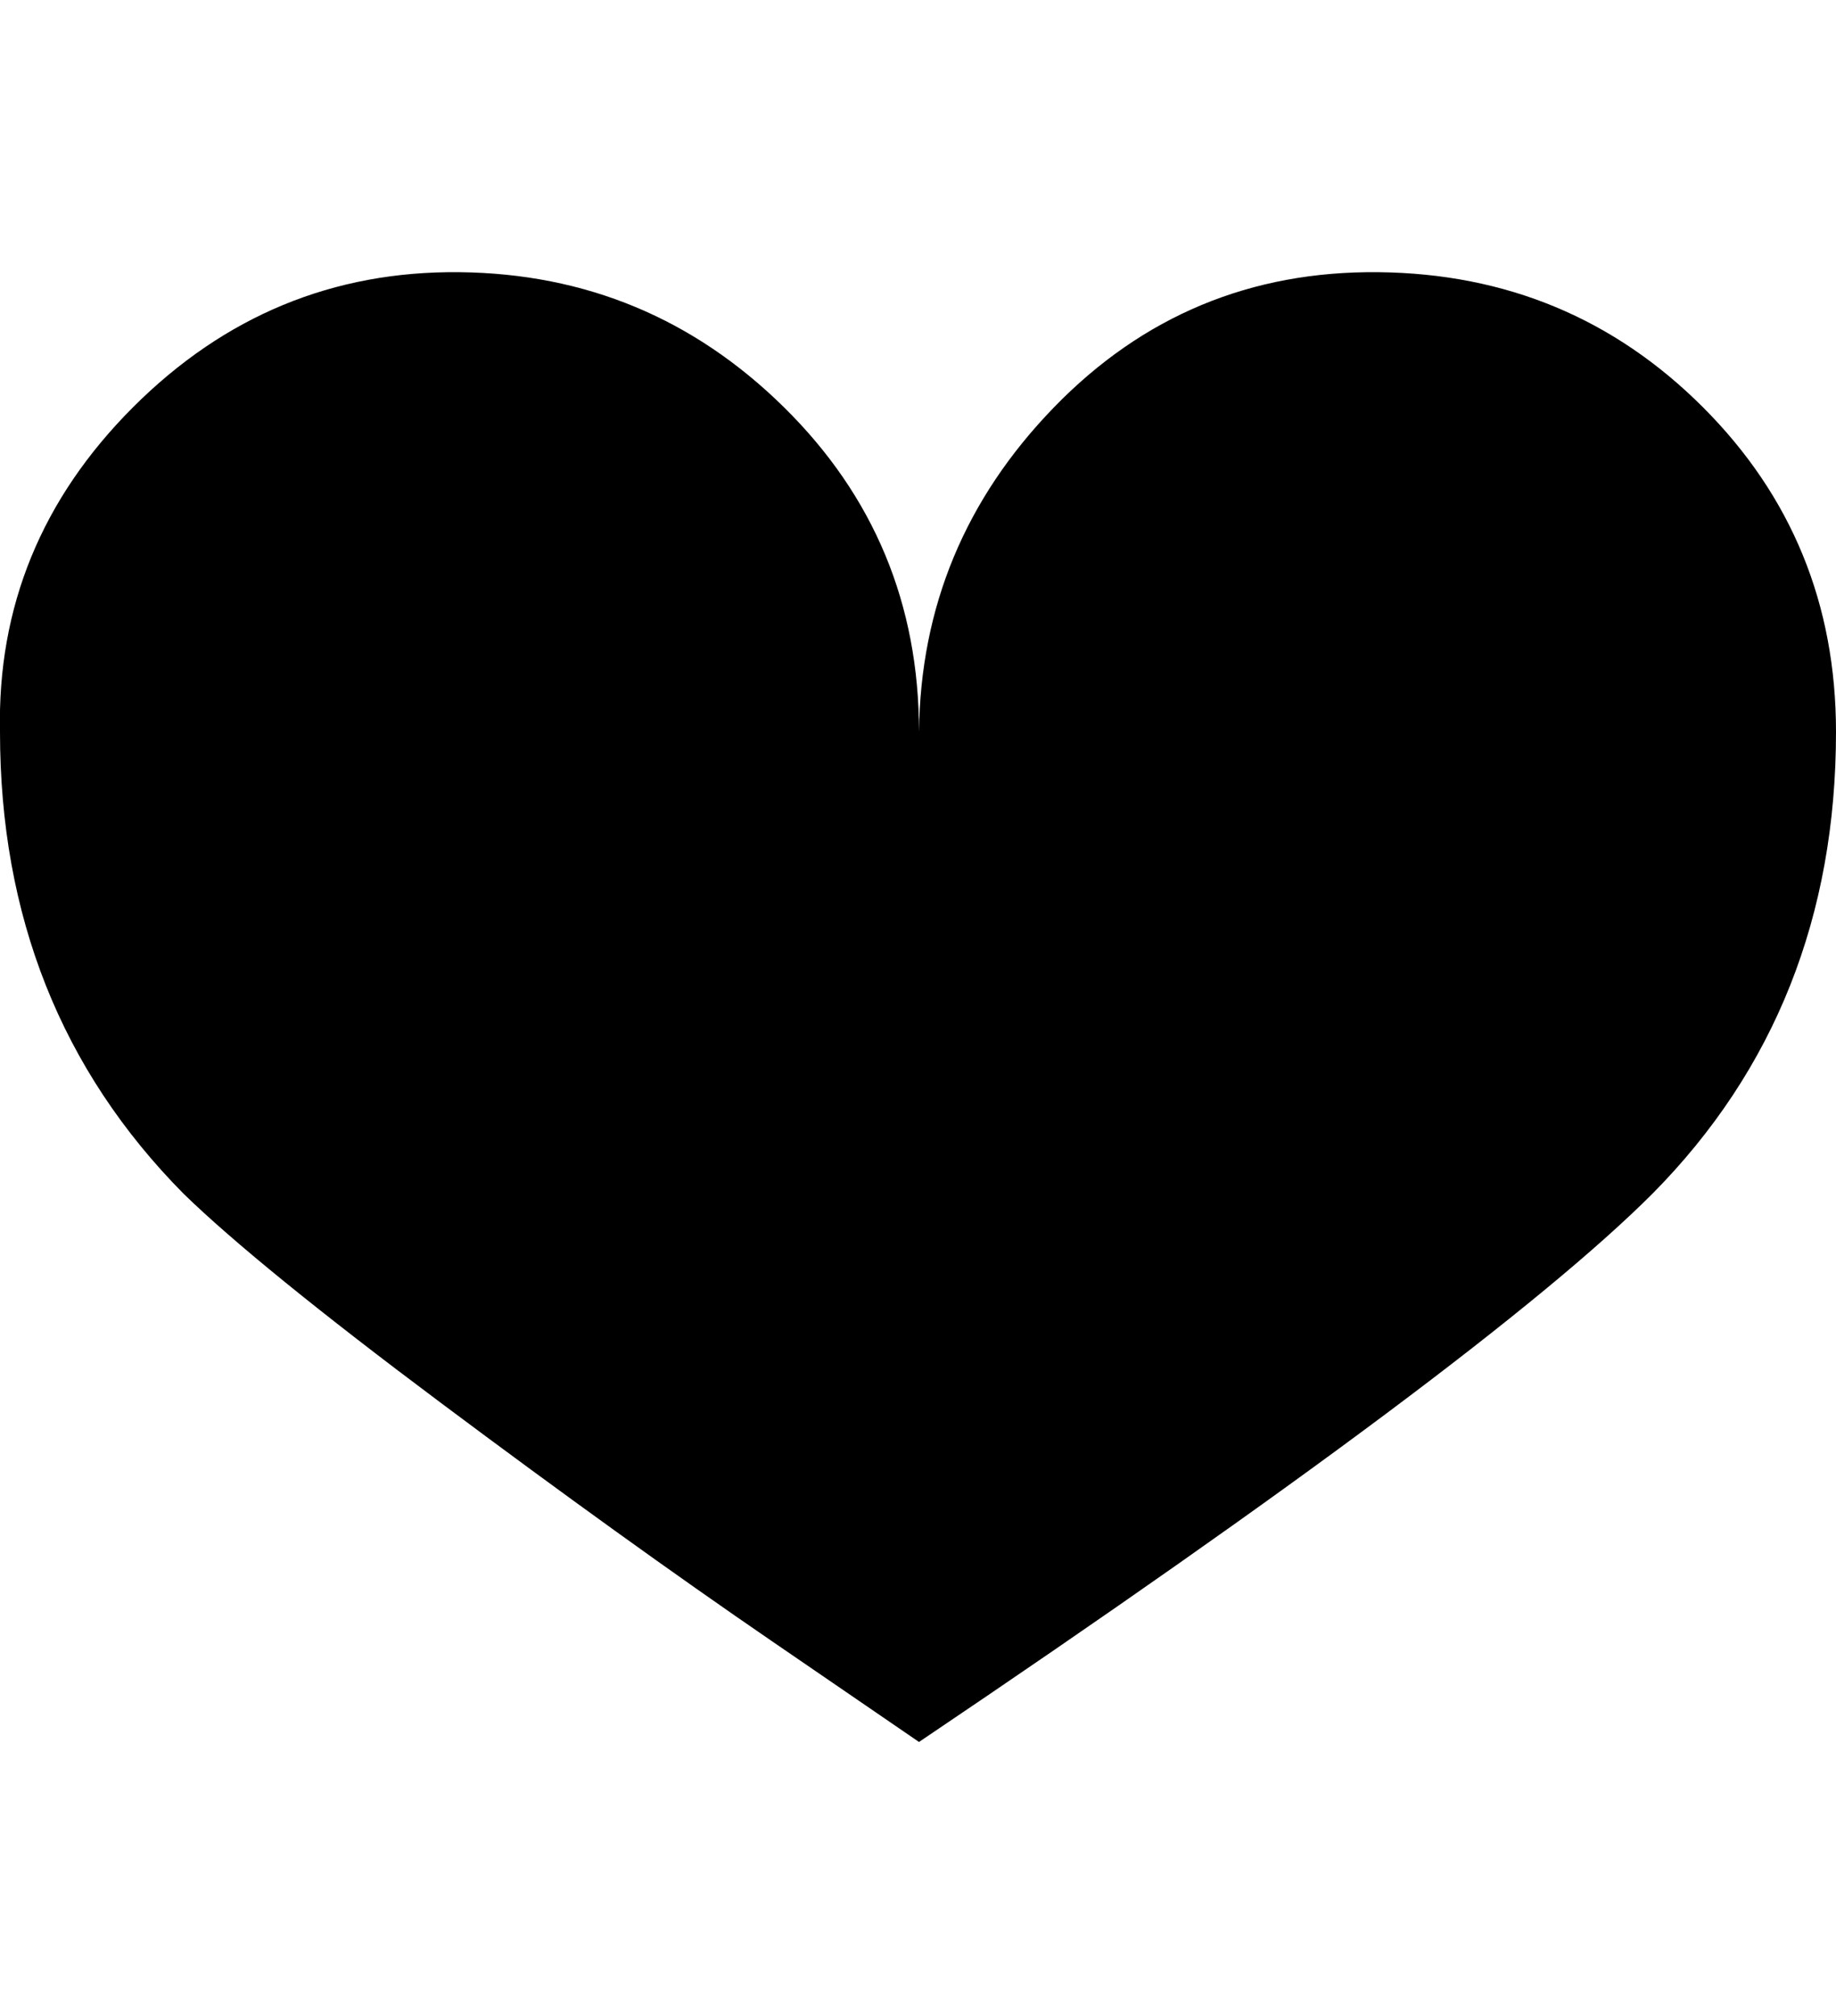
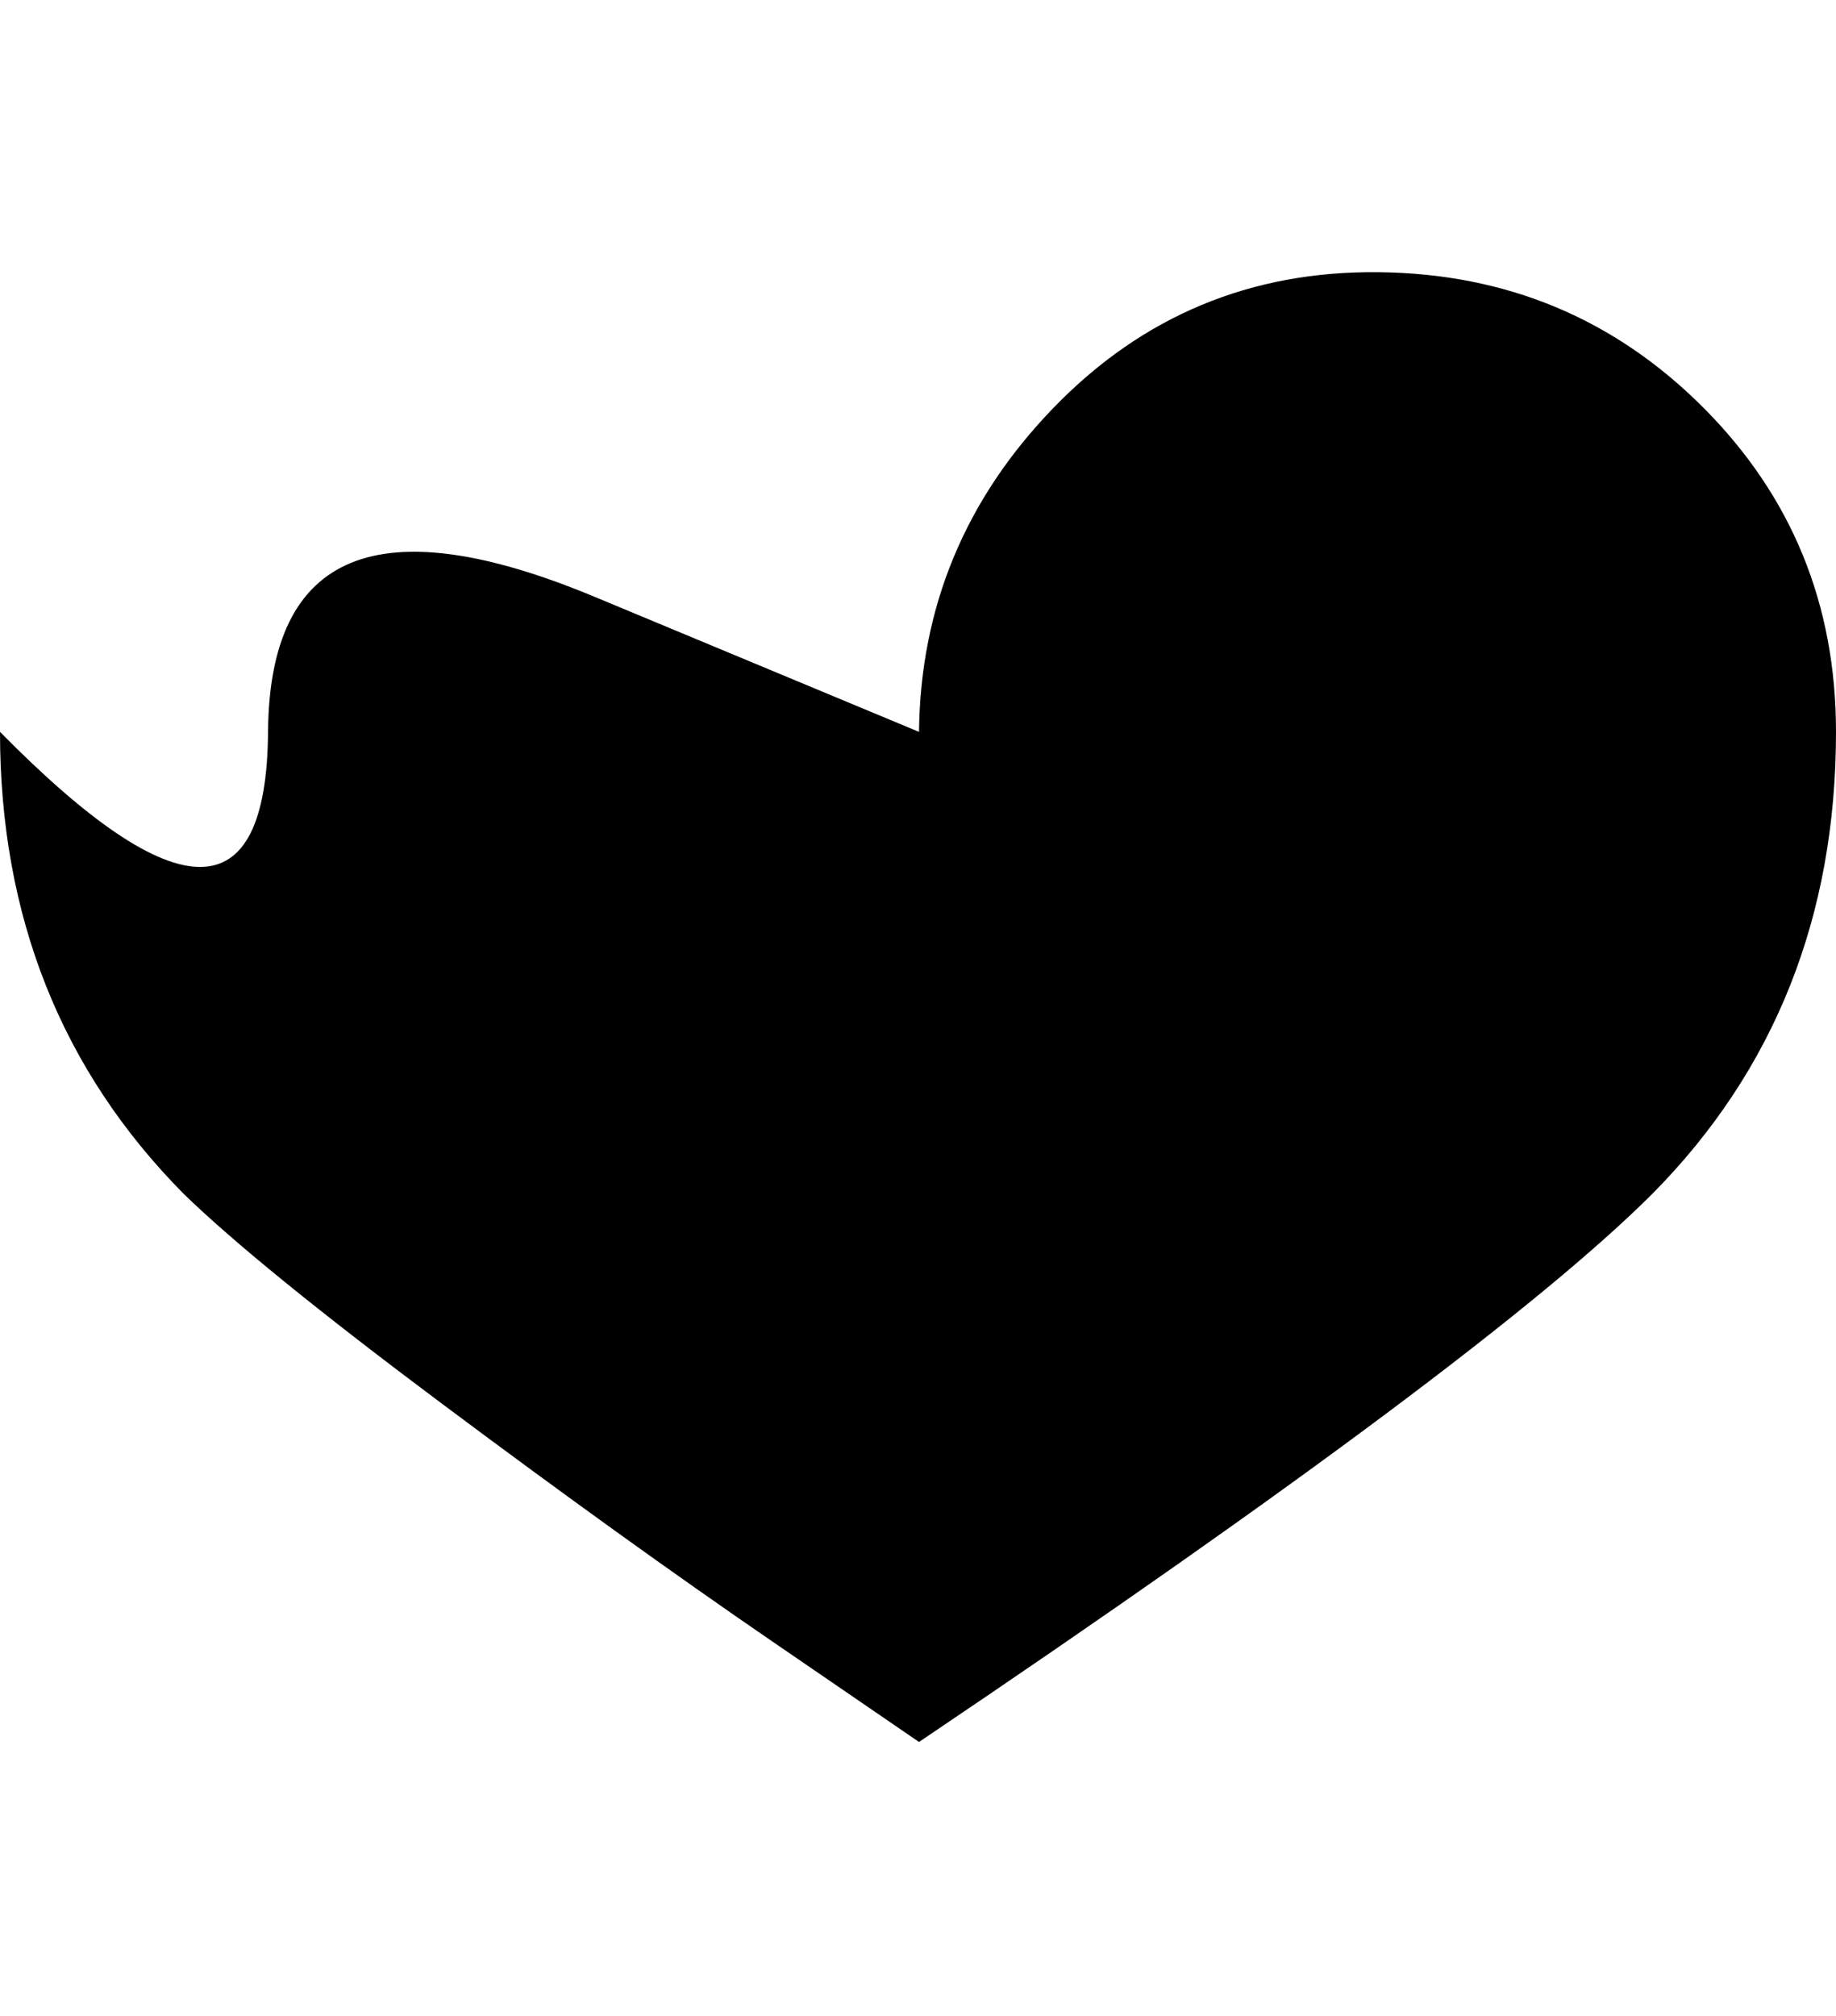
<svg xmlns="http://www.w3.org/2000/svg" viewBox="0 0 911 1000">
-   <path d="M456 363q0-95-67-161t-161-67-162 67T0 363q0 137 91 229 37 36 128 104t164 118l73 50q282-190 364-272 91-92 91-229 0-95-66-161t-161-67-161 67-67 161z" />
+   <path d="M456 363t-161-67-162 67T0 363q0 137 91 229 37 36 128 104t164 118l73 50q282-190 364-272 91-92 91-229 0-95-66-161t-161-67-161 67-67 161z" />
</svg>